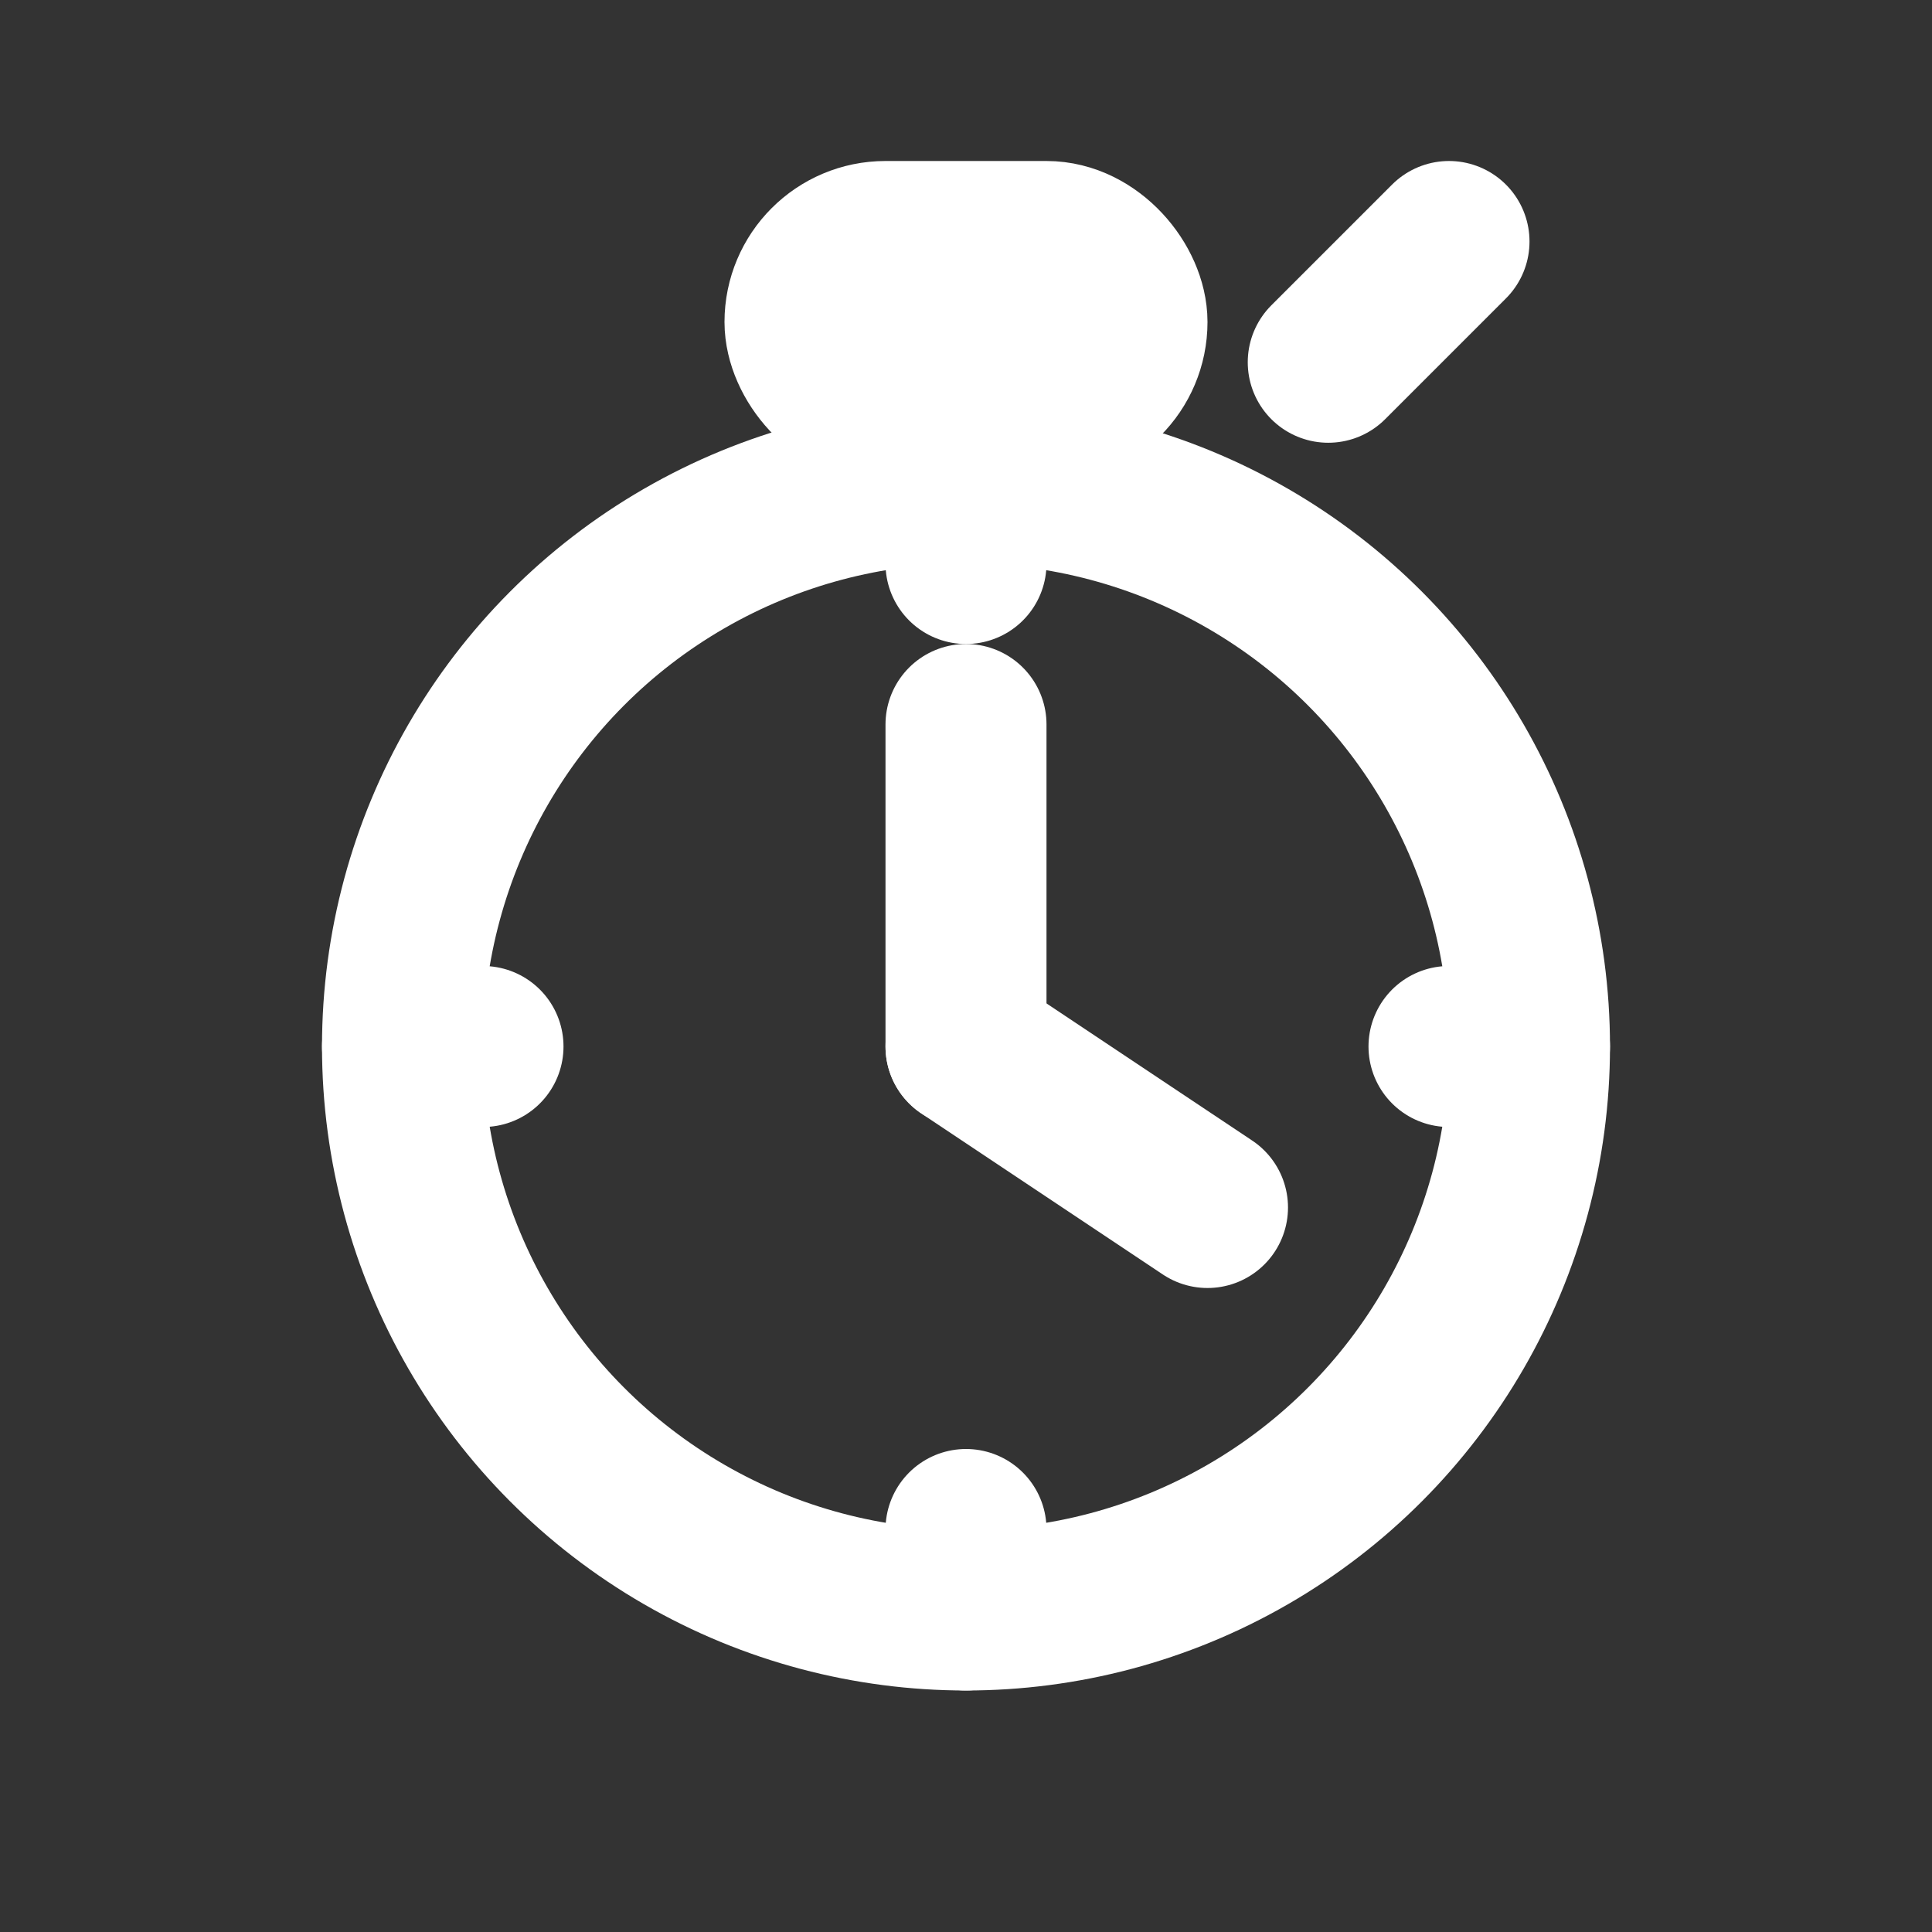
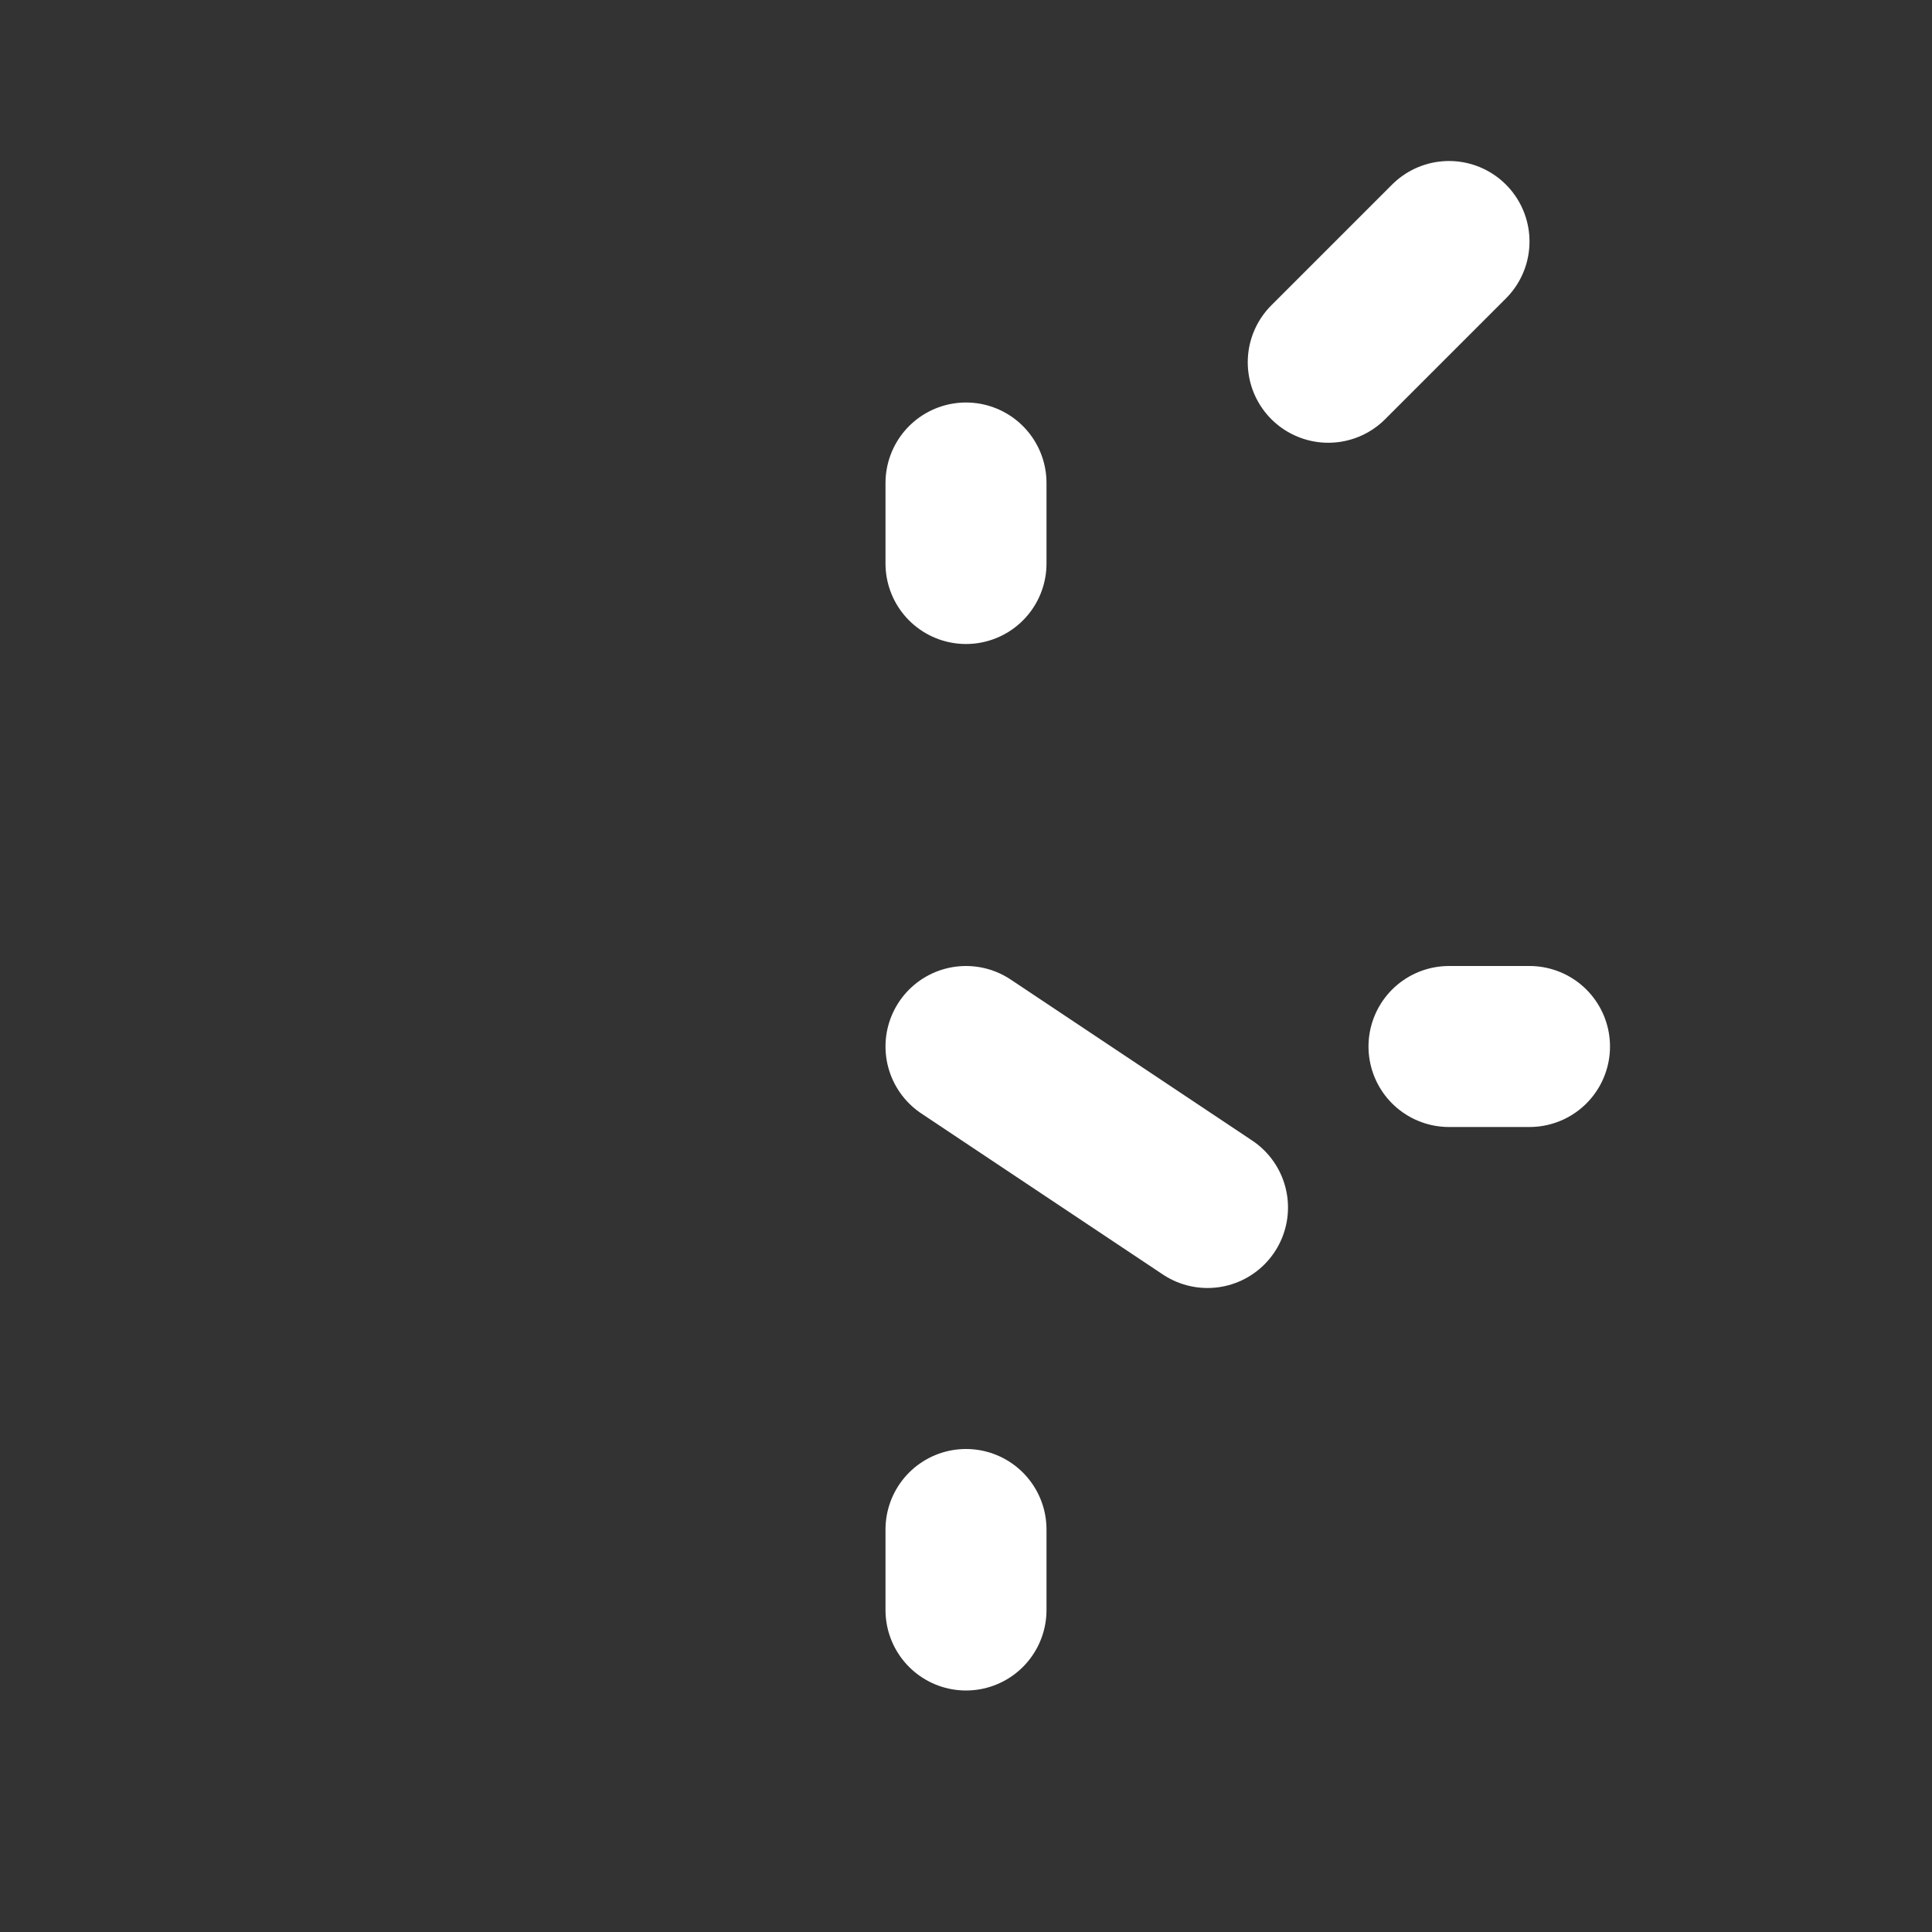
<svg xmlns="http://www.w3.org/2000/svg" viewBox="0 0 24 24" fill="none" stroke="#ffffff" stroke-width="2" stroke-linecap="round" stroke-linejoin="round">
  <rect x="0" y="0" width="24" height="24" fill="#333333" stroke="none" />
-   <rect x="10" y="3" width="4" height="2" rx="1" />
  <path d="M16.5 4.5l1.5-1.5" />
-   <circle cx="12" cy="13" r="7" />
-   <path d="M12 13V9" />
  <path d="M12 13l3 2" />
  <path d="M12 6v1" />
  <path d="M19 13h-1" />
  <path d="M12 20v-1" />
-   <path d="M5 13h1" />
</svg>